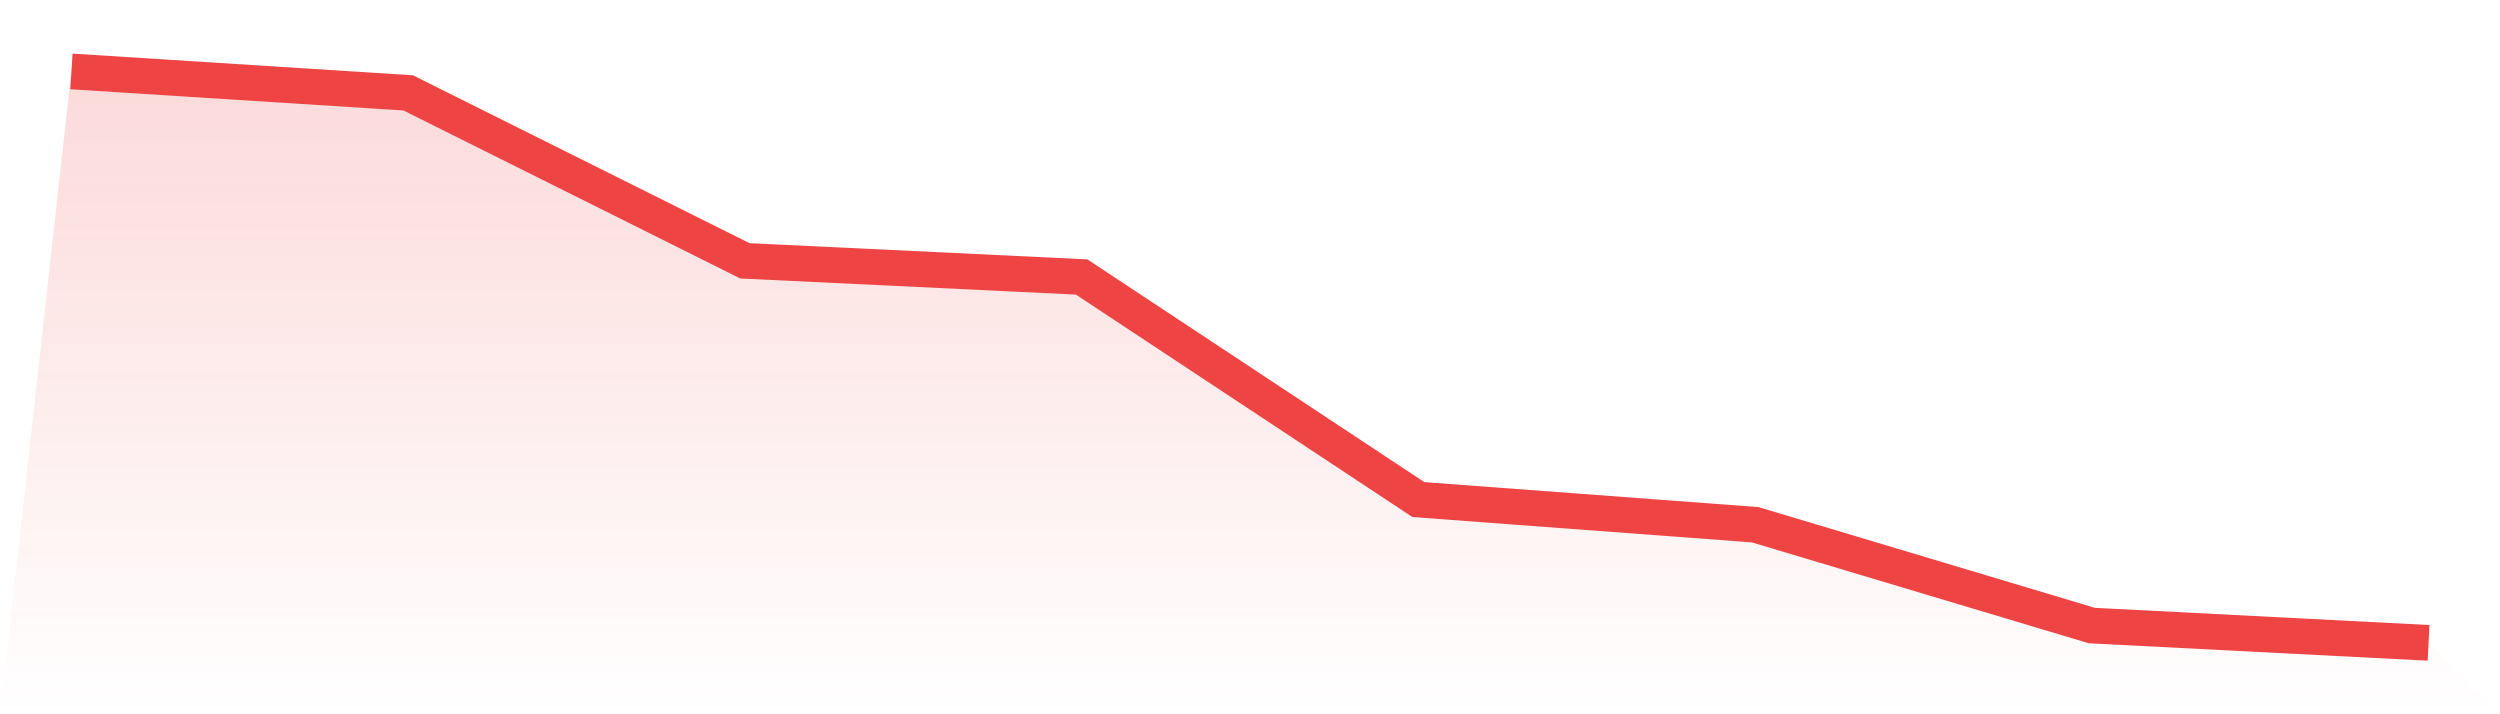
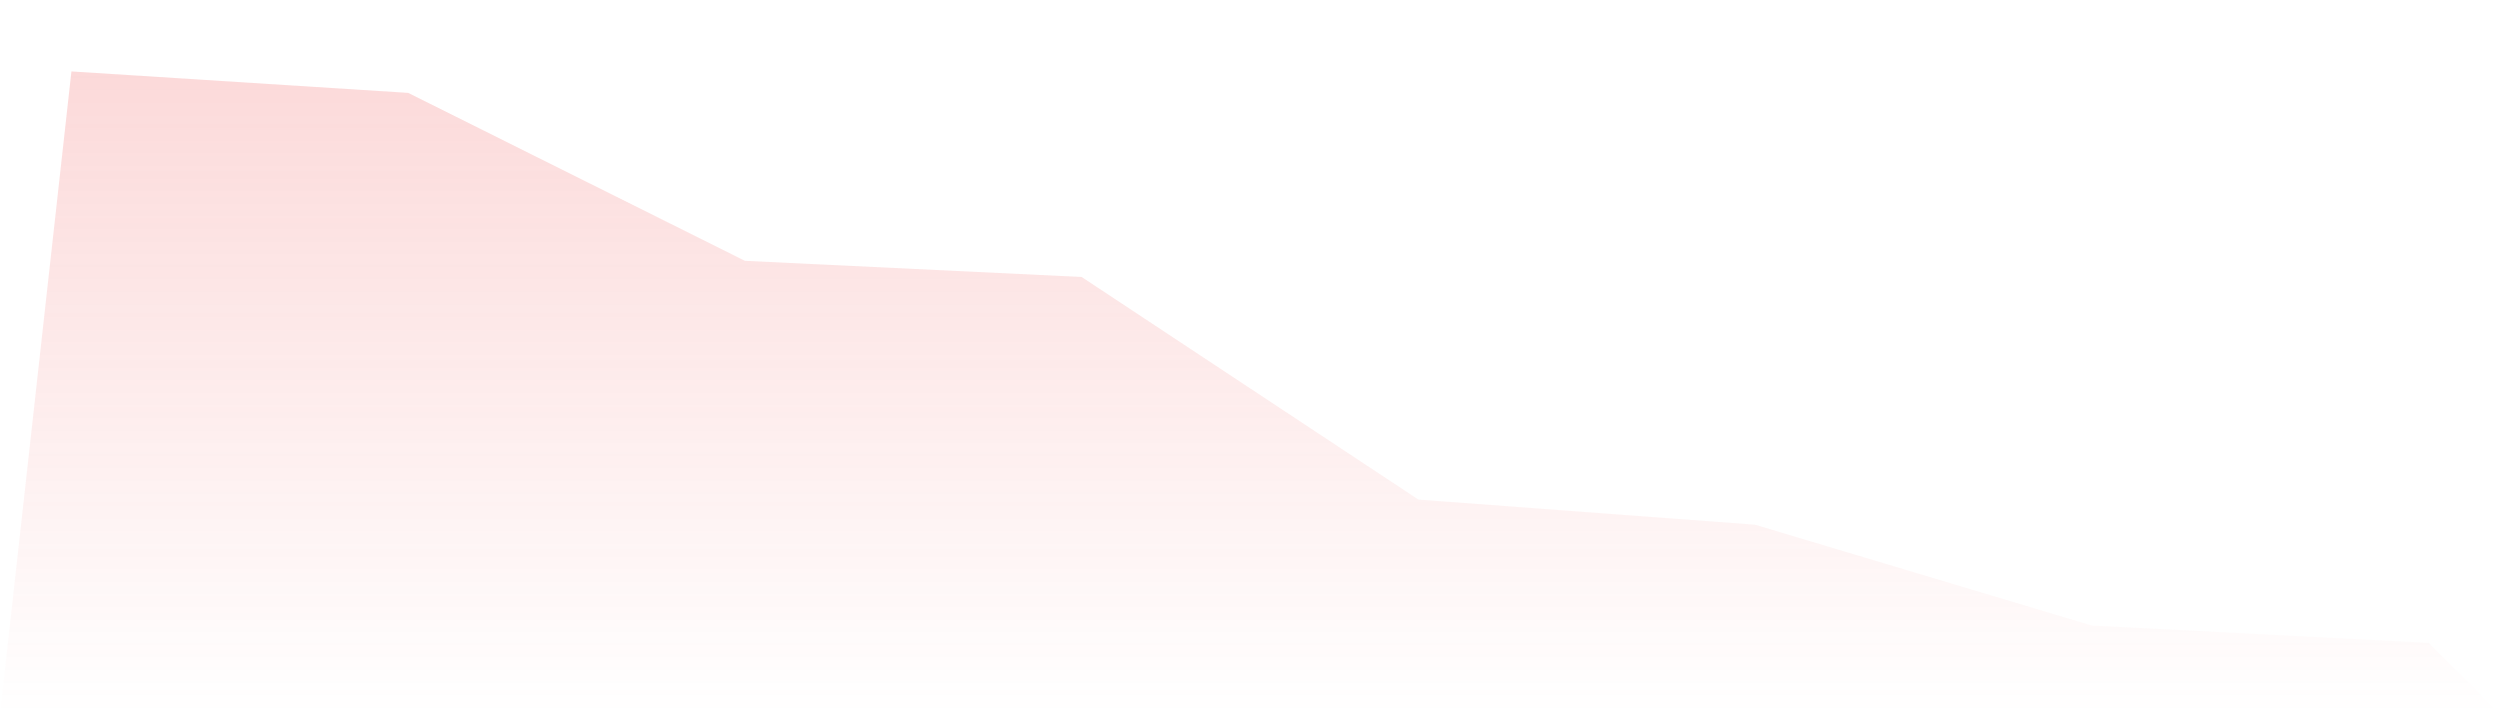
<svg xmlns="http://www.w3.org/2000/svg" viewBox="0 0 140 40">
  <defs>
    <linearGradient id="gradient" x1="0" x2="0" y1="0" y2="1">
      <stop offset="0%" stop-color="#ef4444" stop-opacity="0.2" />
      <stop offset="100%" stop-color="#ef4444" stop-opacity="0" />
    </linearGradient>
  </defs>
  <path d="M4,4 L4,4 L22.857,5.201 L41.714,14.606 L60.571,15.511 L79.429,27.976 L98.286,29.385 L117.143,35.031 L136,36 L140,40 L0,40 z" fill="url(#gradient)" />
-   <path d="M4,4 L4,4 L22.857,5.201 L41.714,14.606 L60.571,15.511 L79.429,27.976 L98.286,29.385 L117.143,35.031 L136,36" fill="none" stroke="#ef4444" stroke-width="2" />
</svg>